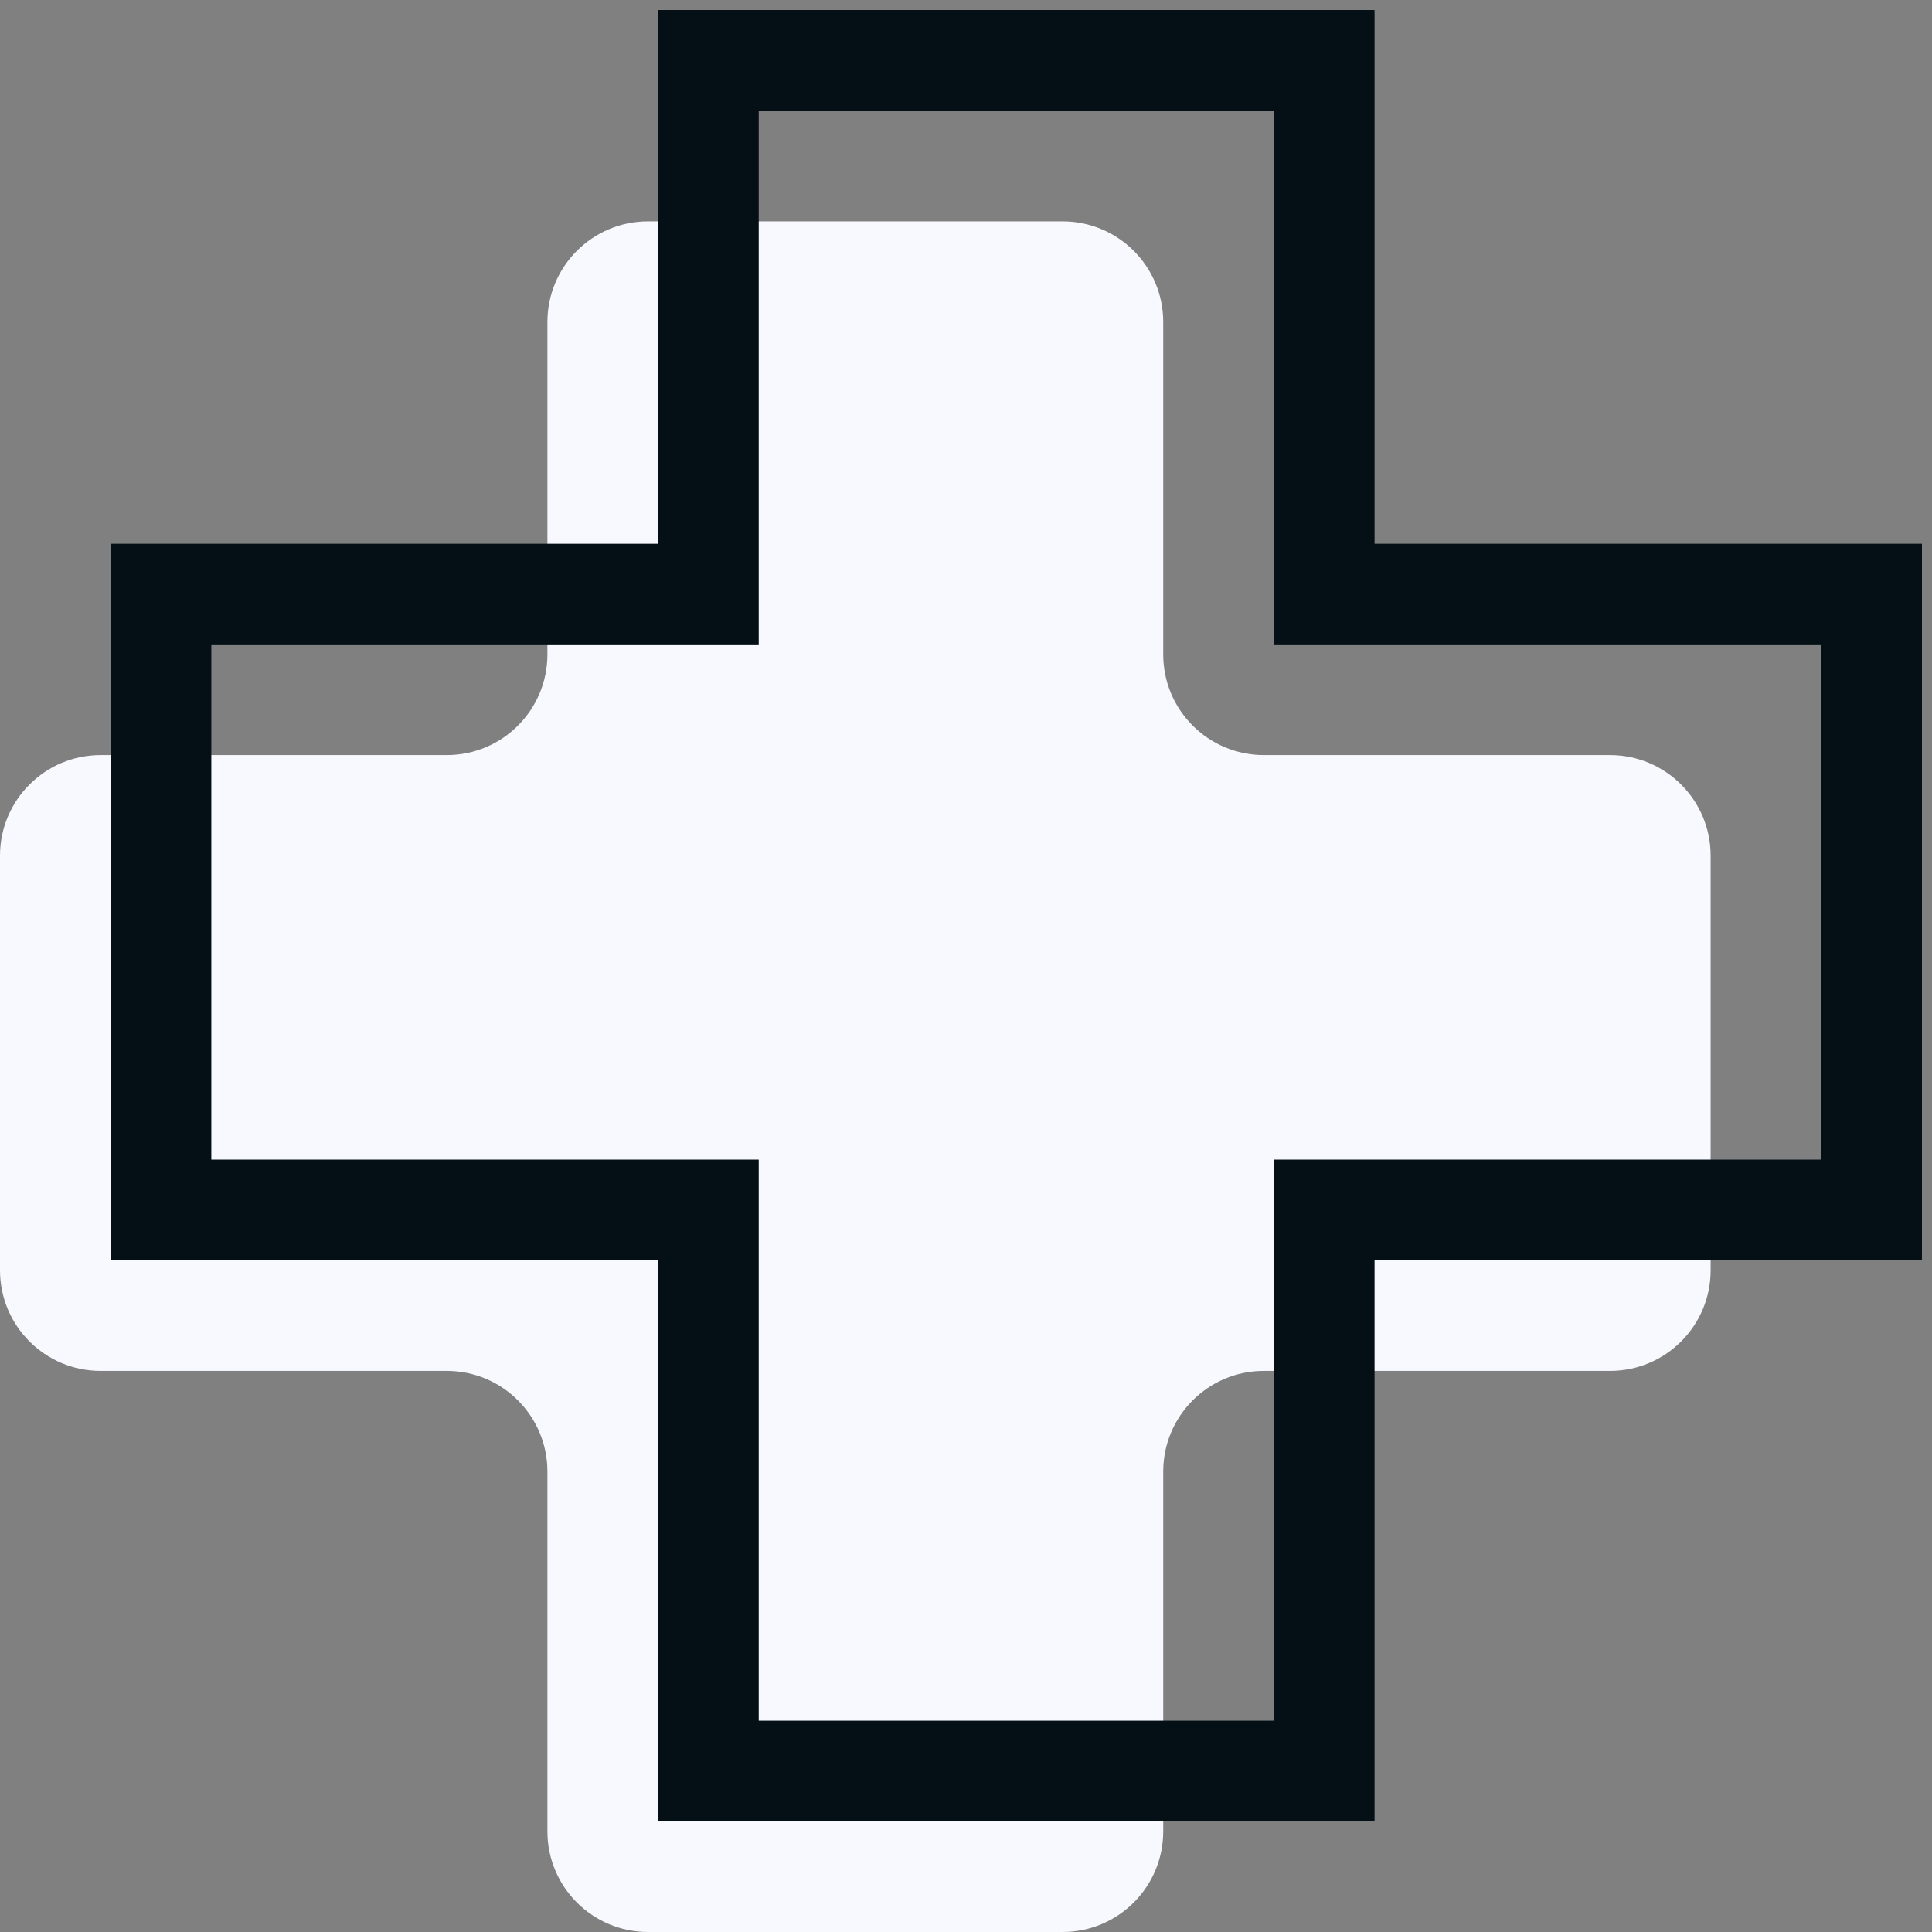
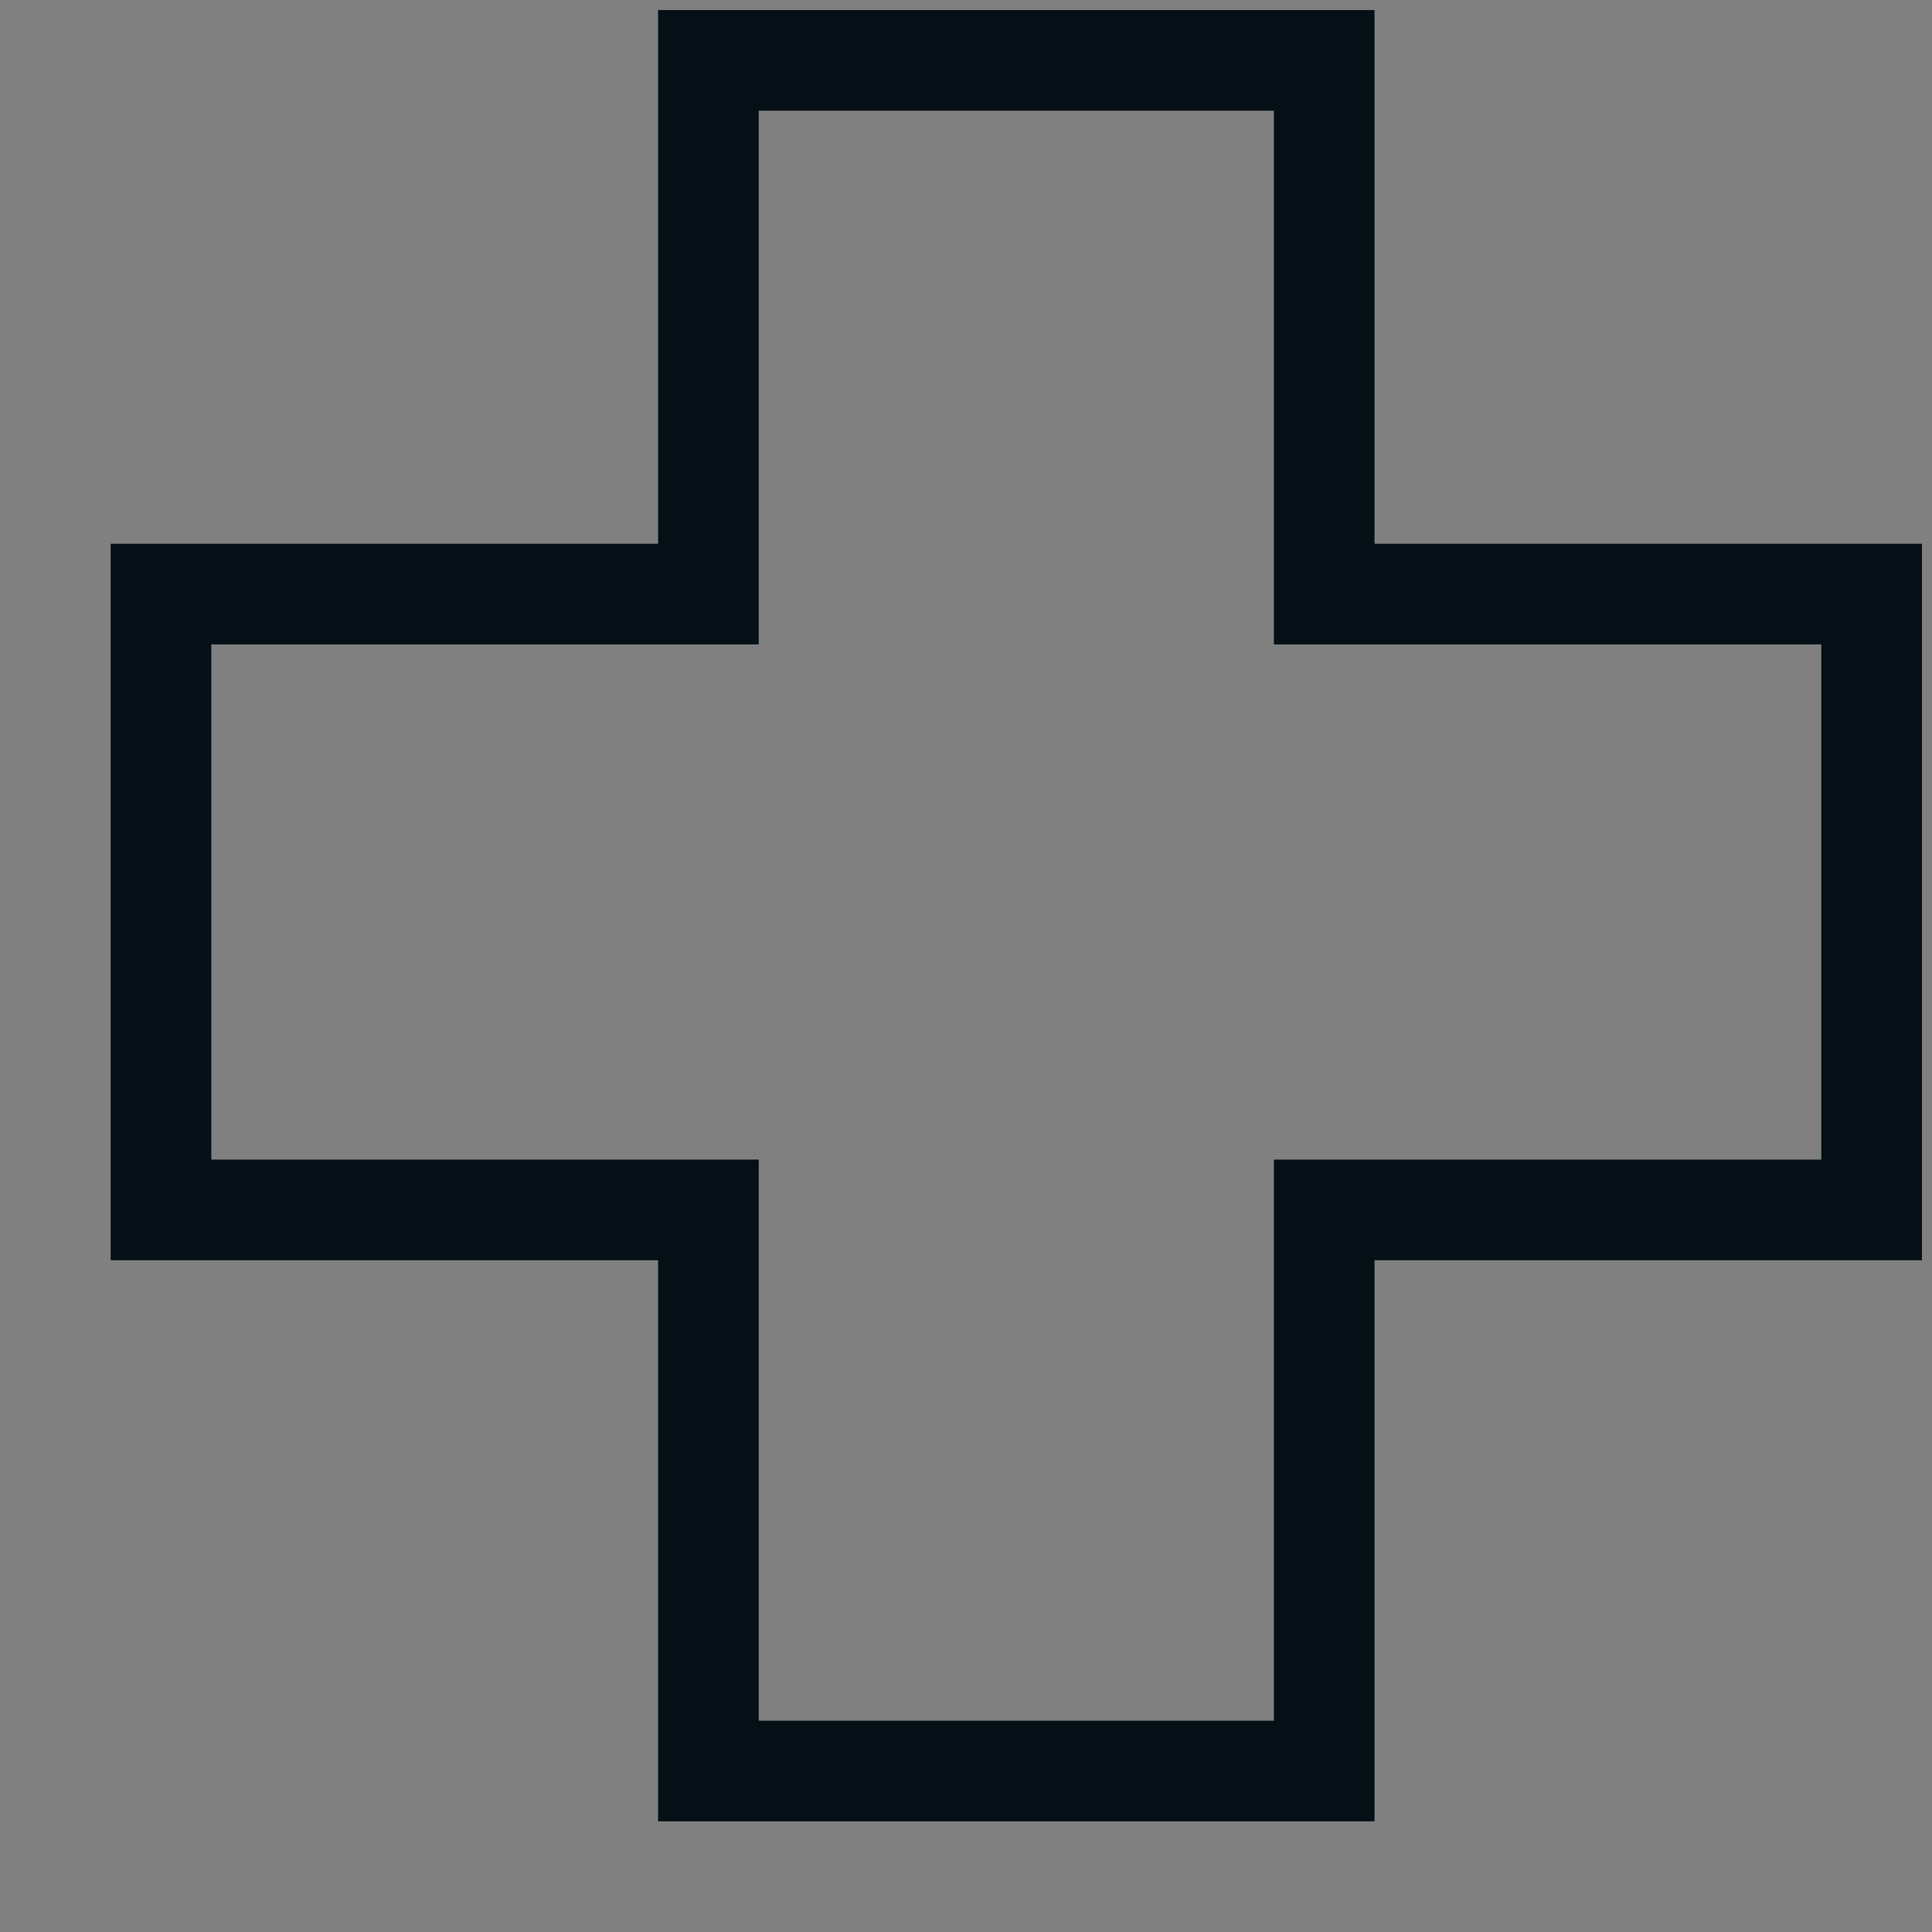
<svg xmlns="http://www.w3.org/2000/svg" width="96" height="96" viewBox="0 0 96 96" fill="none">
  <rect x="0" y="0" width="96" height="96" fill="#808080" stroke="none" />
-   <path d="M52.8 11H32.2C29.439 11 27.2 13.239 27.2 16V32.52C27.2 35.281 24.961 37.52 22.2 37.52H5C2.239 37.52 0 39.759 0 42.52V63.12C0 65.881 2.239 68.12 5 68.12H22.2C24.961 68.12 27.2 70.359 27.2 73.12V91C27.2 93.761 29.439 96 32.2 96H52.8C55.561 96 57.8 93.761 57.8 91V73.12C57.8 70.359 60.039 68.12 62.8 68.12H80C82.761 68.12 85 65.881 85 63.12V42.52C85 39.759 82.761 37.52 80 37.52H62.8C60.039 37.52 57.8 35.281 57.8 32.52V16C57.8 13.239 55.561 11 52.8 11Z" fill="#F8F8FF" />
  <path d="M65.8 3H35.2V29.52H8V60.12H35.2V88H65.8V60.12H93V29.52H65.8V3Z" stroke="#041016" stroke-width="5" />
</svg>